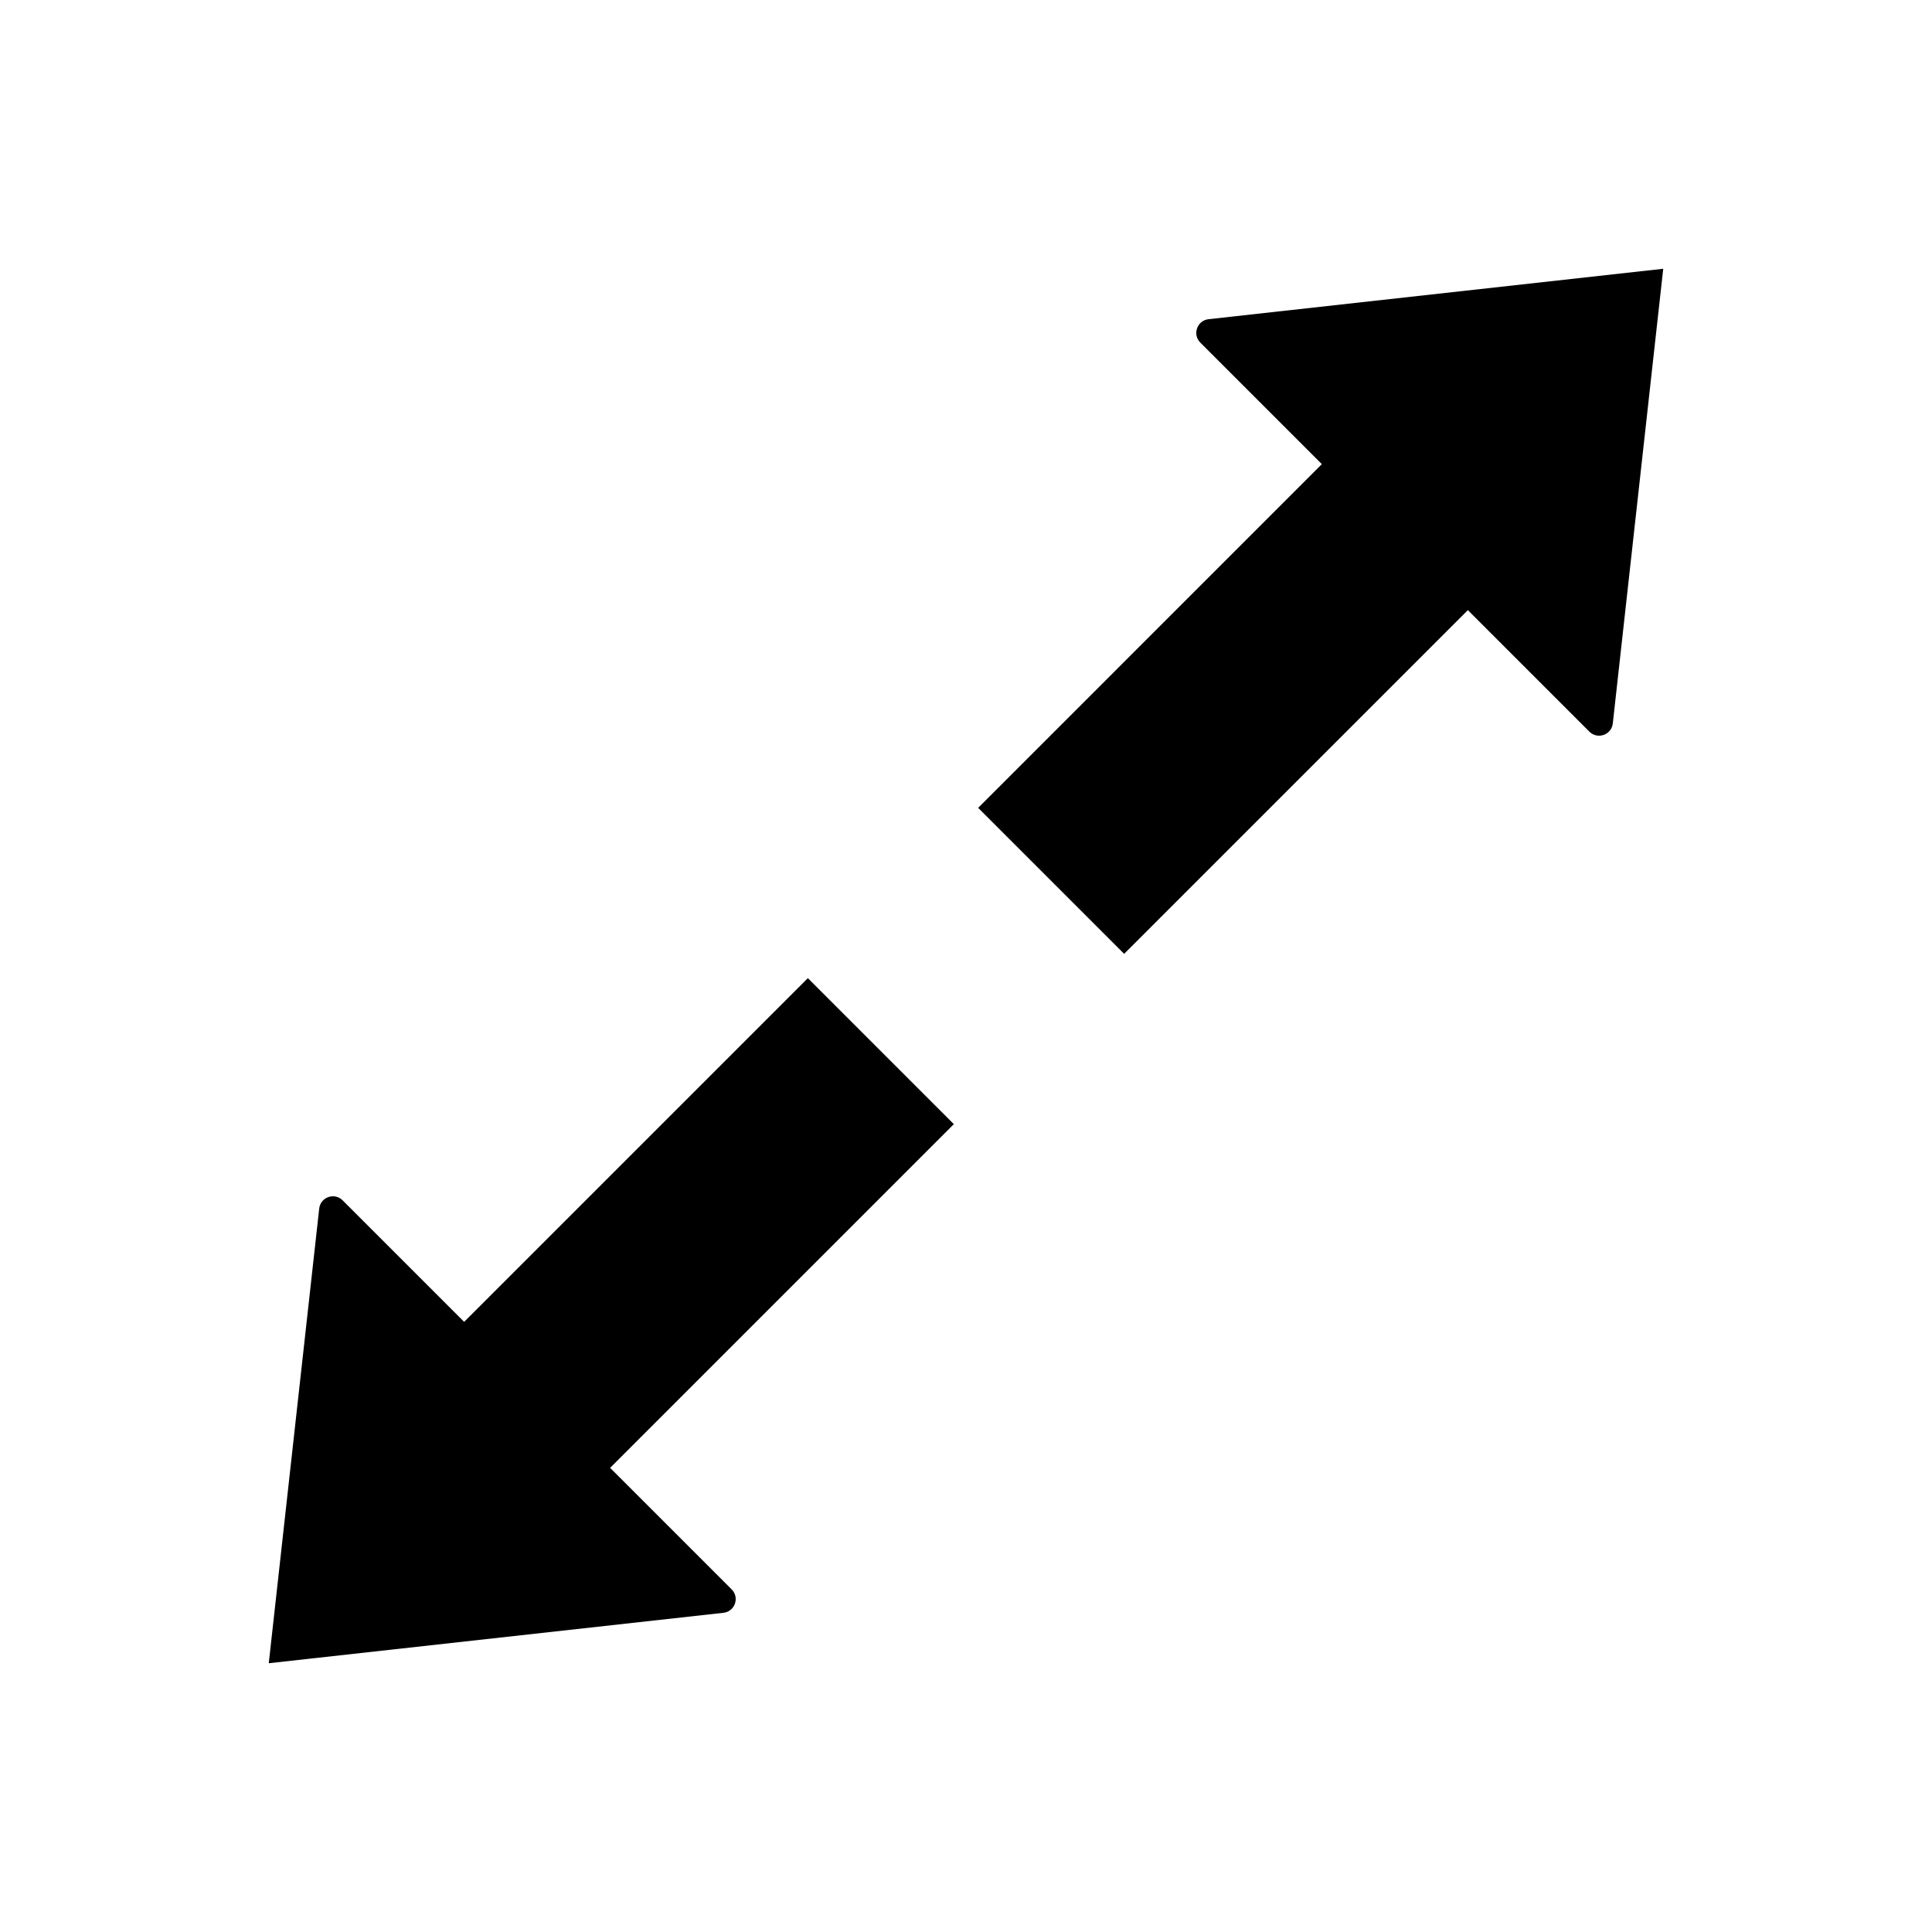
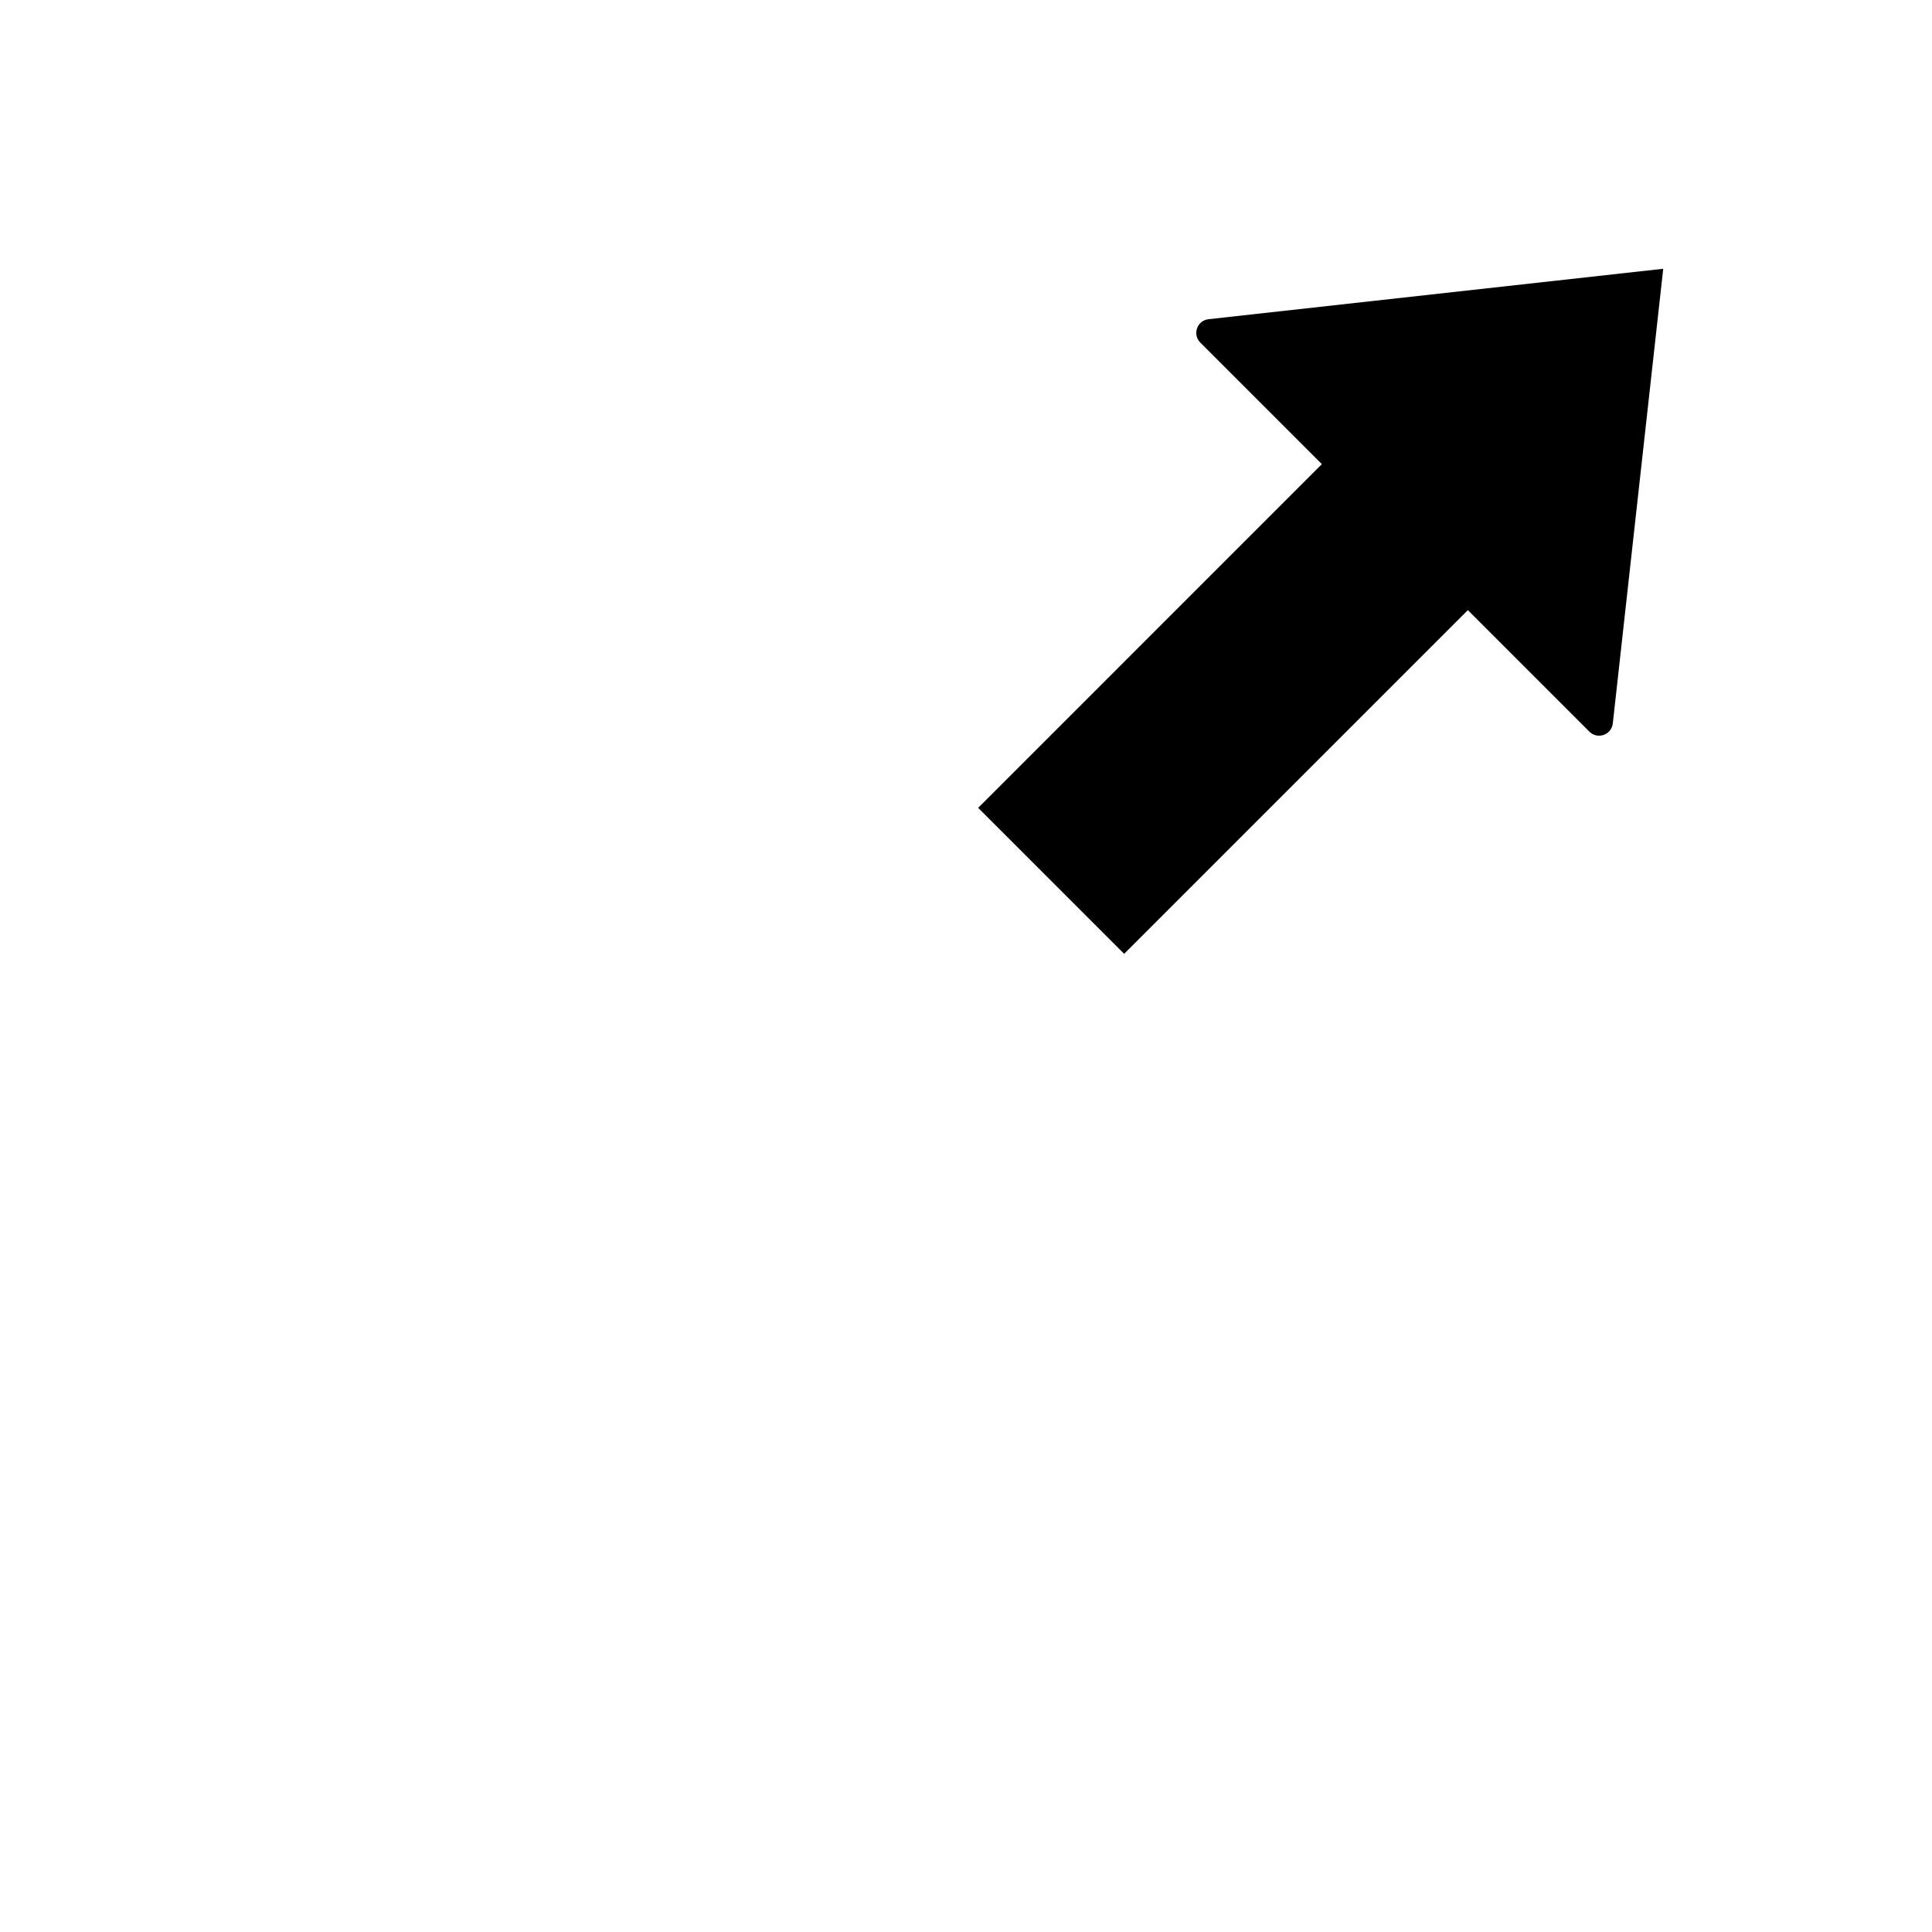
<svg xmlns="http://www.w3.org/2000/svg" fill="#000000" width="800px" height="800px" version="1.1" viewBox="144 144 512 512">
  <g>
    <path d="m464.28 228.59c-3.043 0.336-4.344 4.043-2.18 6.207l32.203 32.203-91.082 91.086 38.691 38.691 91.086-91.086 32.203 32.203c2.164 2.164 5.871 0.863 6.207-2.18l13.363-120.49z" />
-     <path d="m358.09 403.22-91.086 91.086-32.203-32.203c-2.164-2.164-5.871-0.863-6.207 2.18l-13.367 120.49 120.49-13.363c3.043-0.336 4.344-4.043 2.18-6.207l-32.203-32.203 91.086-91.086z" />
  </g>
</svg>